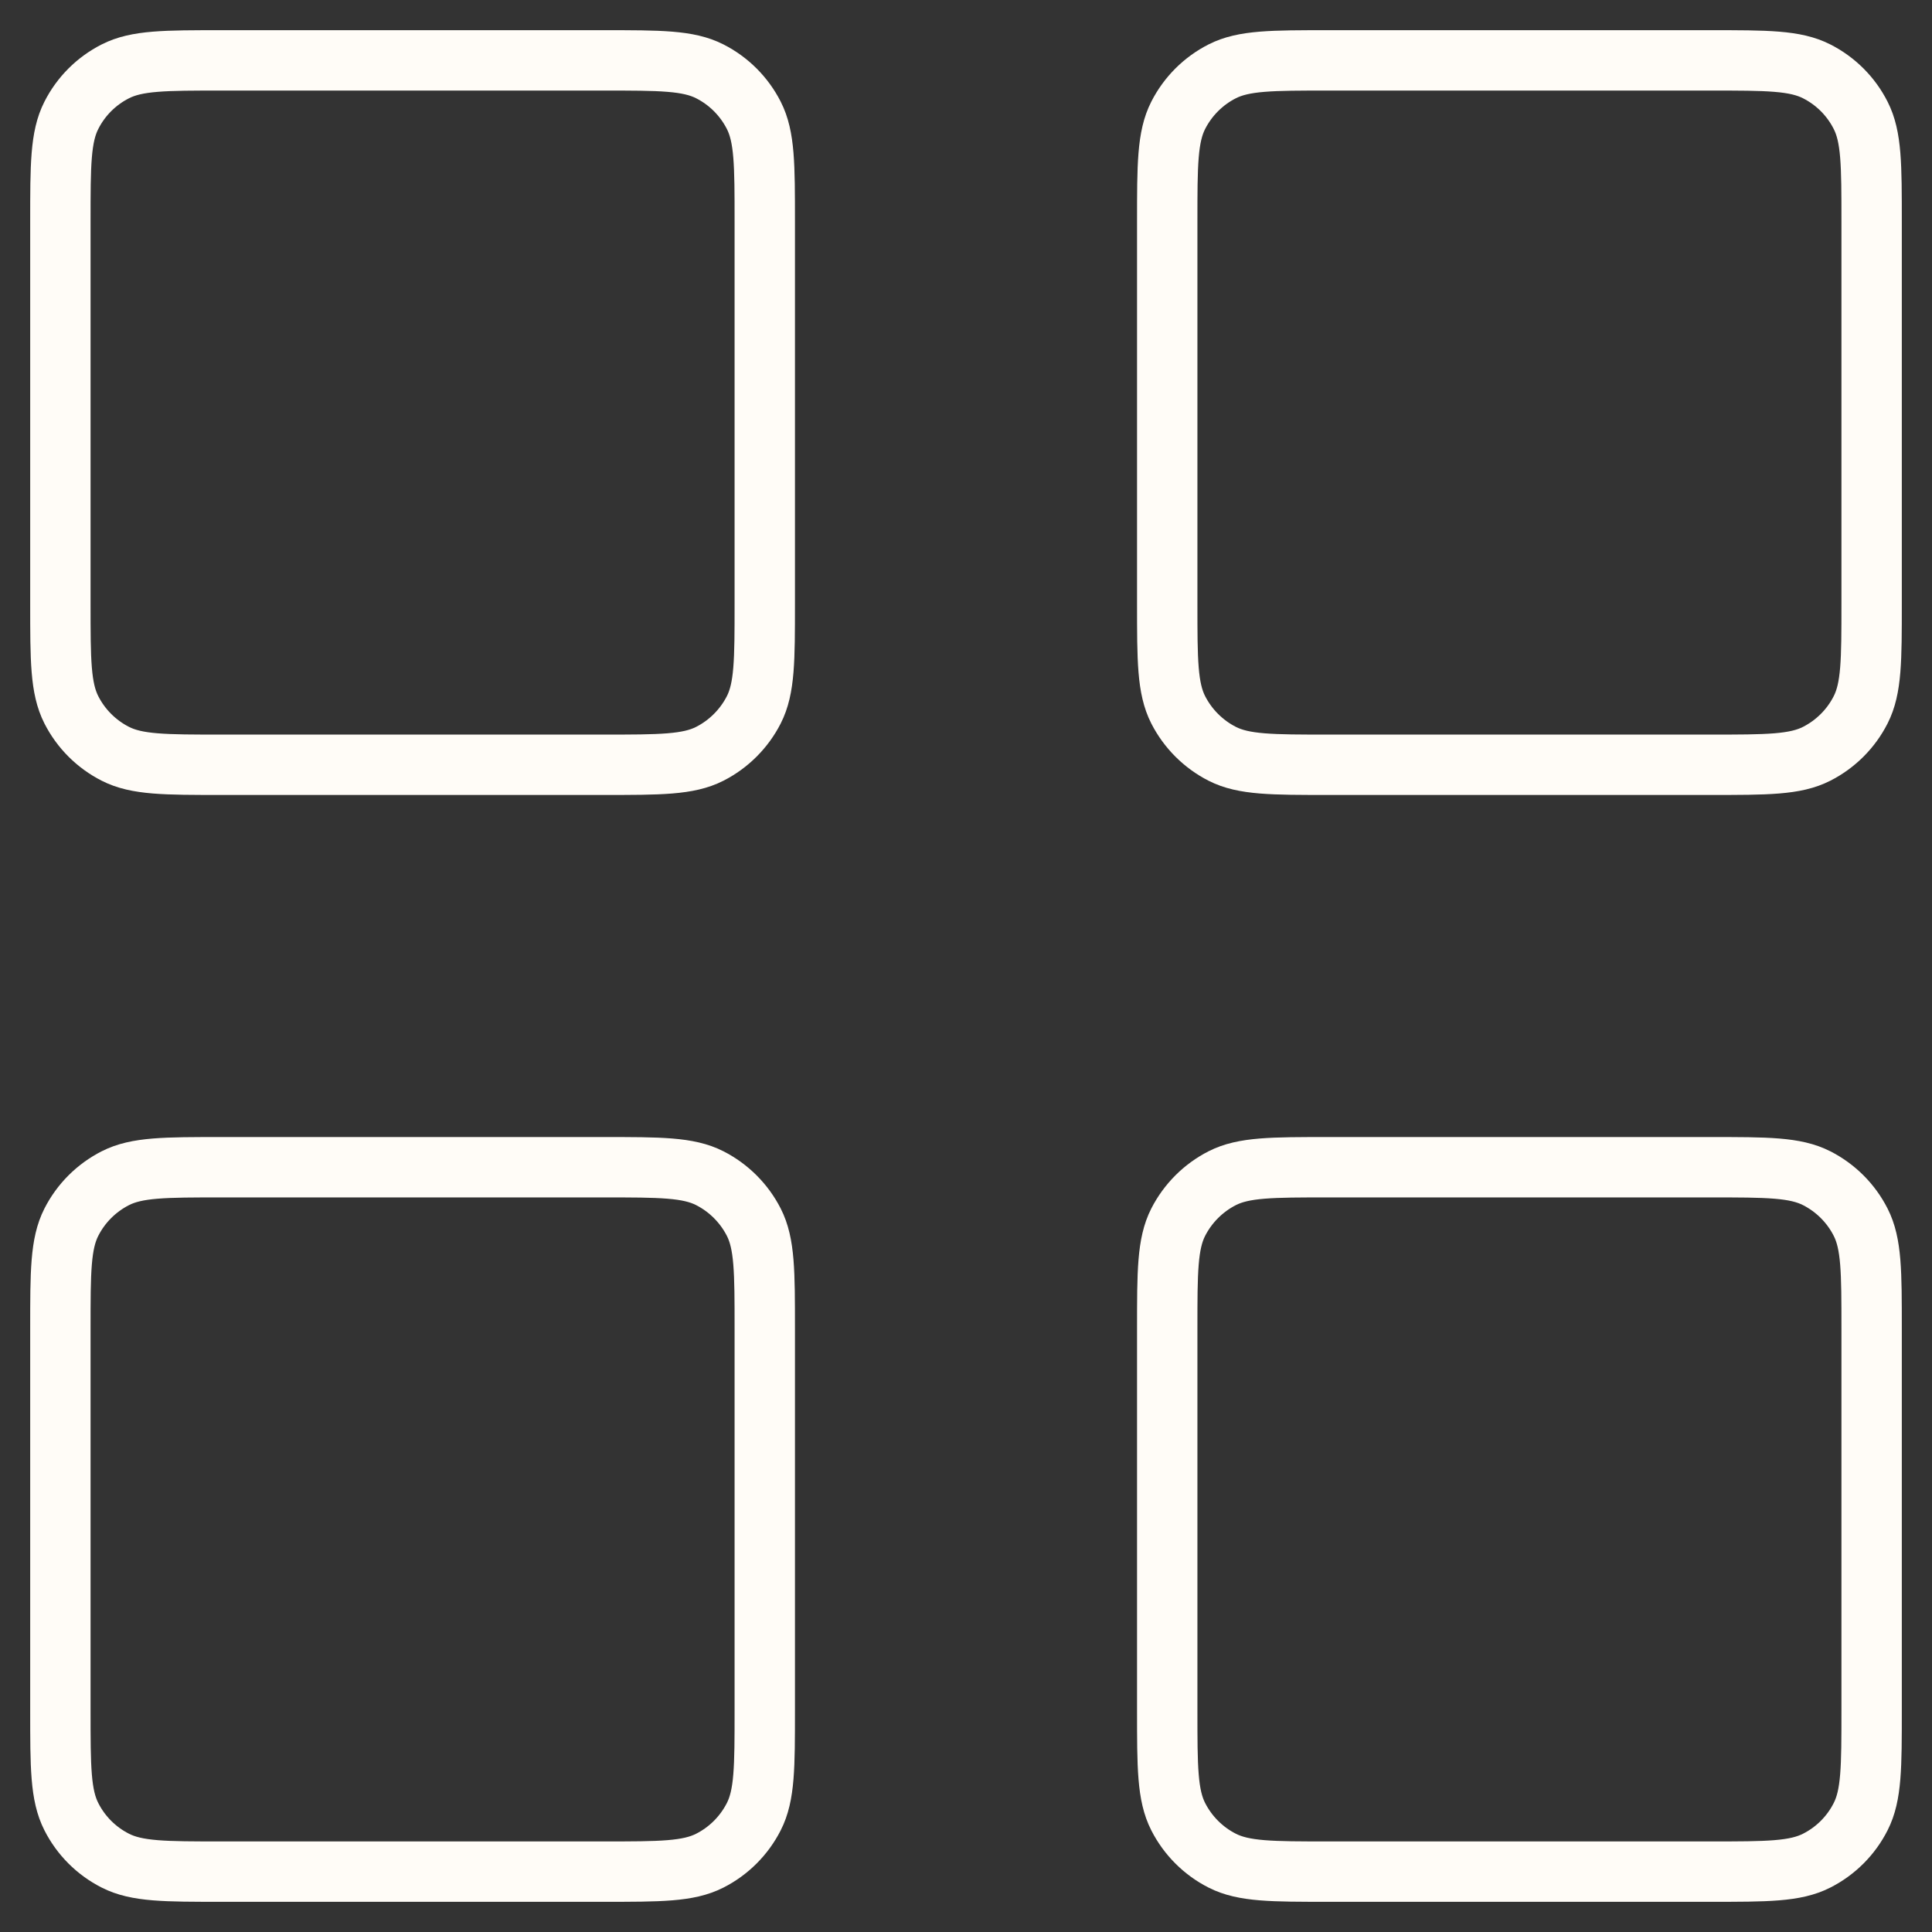
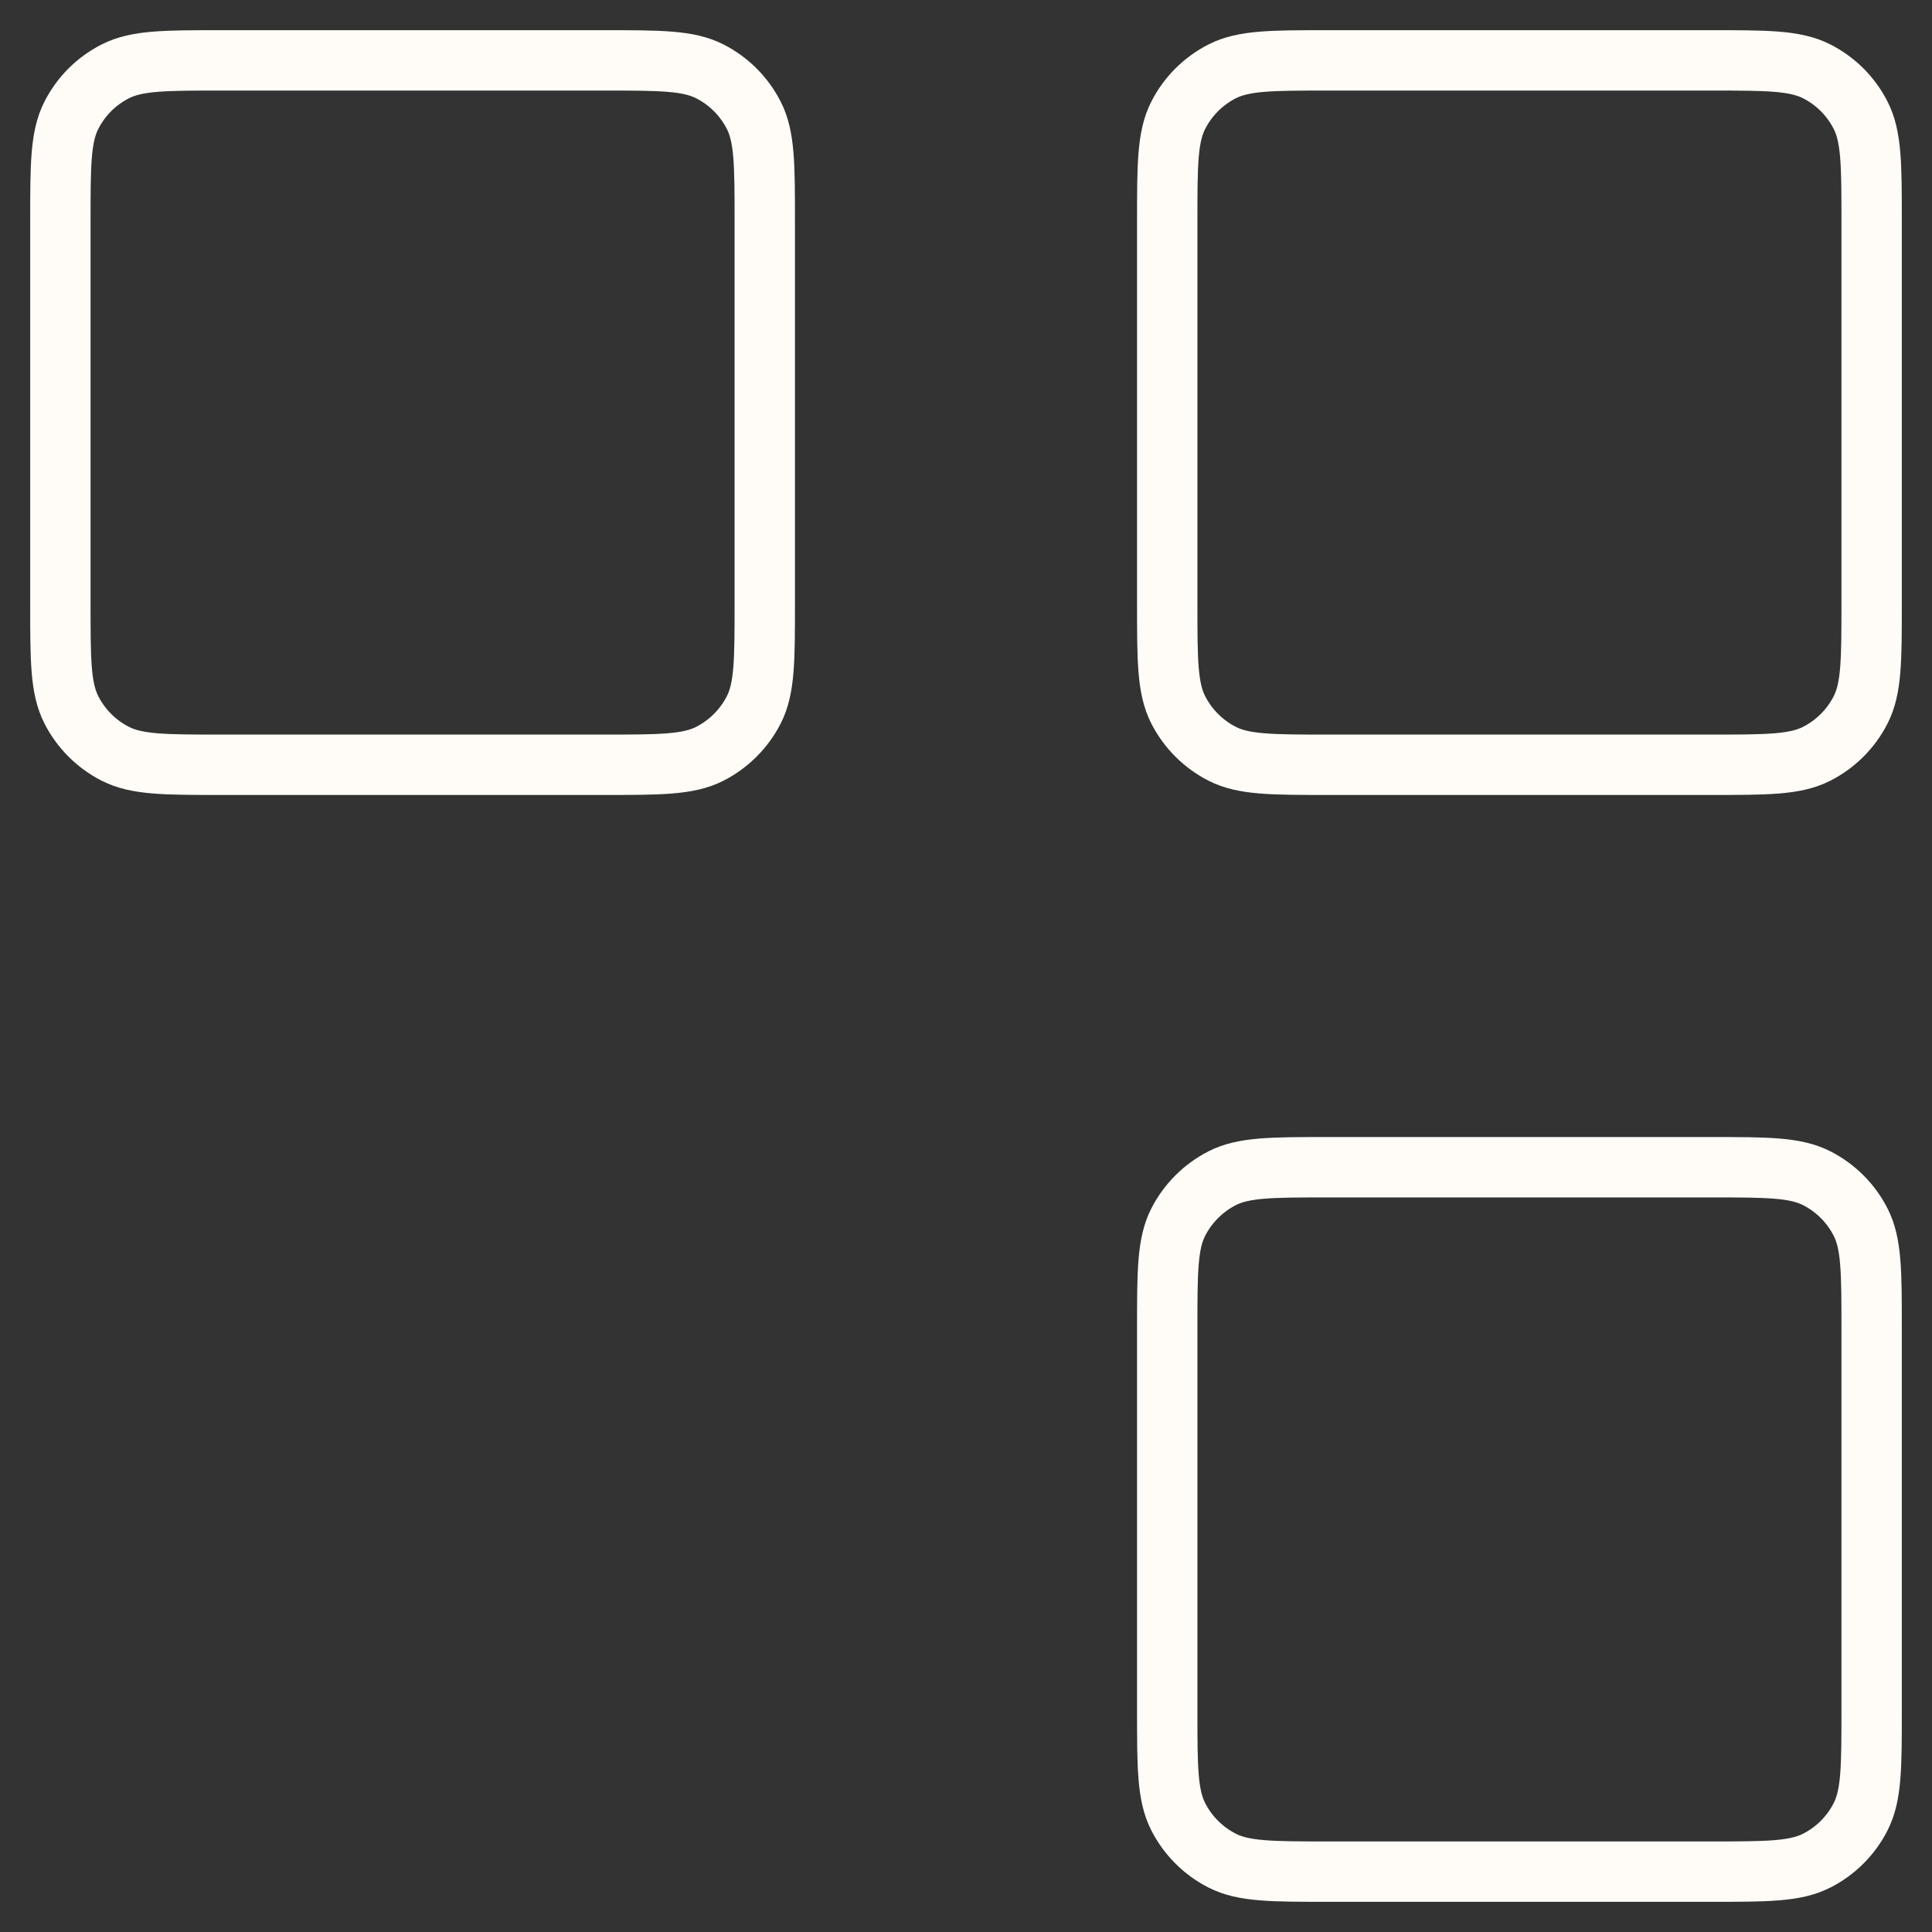
<svg xmlns="http://www.w3.org/2000/svg" width="32" height="32" viewBox="0 0 32 32" fill="none">
  <rect x="0" y="0" width="32" height="32" fill="#333333" stroke="none" />
  <path d="M10 1H3.667C2.733 1 2.267 1 1.91 1.182C1.596 1.341 1.341 1.596 1.182 1.91C1 2.267 1 2.733 1 3.667V10C1 10.933 1 11.4 1.182 11.757C1.341 12.07 1.596 12.325 1.91 12.485C2.267 12.667 2.733 12.667 3.667 12.667H10C10.933 12.667 11.4 12.667 11.757 12.485C12.07 12.325 12.325 12.07 12.485 11.757C12.667 11.4 12.667 10.933 12.667 10V3.667C12.667 2.733 12.667 2.267 12.485 1.91C12.325 1.596 12.07 1.341 11.757 1.182C11.4 1 10.933 1 10 1Z" stroke="#FFFCF7" stroke-linecap="round" stroke-linejoin="round" />
  <path d="M28.333 1H22C21.067 1 20.6 1 20.243 1.182C19.93 1.341 19.675 1.596 19.515 1.91C19.333 2.267 19.333 2.733 19.333 3.667V10C19.333 10.933 19.333 11.4 19.515 11.757C19.675 12.07 19.93 12.325 20.243 12.485C20.6 12.667 21.067 12.667 22 12.667H28.333C29.267 12.667 29.733 12.667 30.09 12.485C30.404 12.325 30.659 12.07 30.818 11.757C31 11.4 31 10.933 31 10V3.667C31 2.733 31 2.267 30.818 1.91C30.659 1.596 30.404 1.341 30.09 1.182C29.733 1 29.267 1 28.333 1Z" stroke="#FFFCF7" stroke-linecap="round" stroke-linejoin="round" />
  <path d="M28.333 19.333H22C21.067 19.333 20.6 19.333 20.243 19.515C19.93 19.675 19.675 19.93 19.515 20.243C19.333 20.6 19.333 21.067 19.333 22V28.333C19.333 29.267 19.333 29.733 19.515 30.09C19.675 30.404 19.93 30.659 20.243 30.818C20.6 31 21.067 31 22 31H28.333C29.267 31 29.733 31 30.09 30.818C30.404 30.659 30.659 30.404 30.818 30.09C31 29.733 31 29.267 31 28.333V22C31 21.067 31 20.6 30.818 20.243C30.659 19.93 30.404 19.675 30.09 19.515C29.733 19.333 29.267 19.333 28.333 19.333Z" stroke="#FFFCF7" stroke-linecap="round" stroke-linejoin="round" />
-   <path d="M10 19.333H3.667C2.733 19.333 2.267 19.333 1.91 19.515C1.596 19.675 1.341 19.93 1.182 20.243C1 20.6 1 21.067 1 22V28.333C1 29.267 1 29.733 1.182 30.09C1.341 30.404 1.596 30.659 1.91 30.818C2.267 31 2.733 31 3.667 31H10C10.933 31 11.4 31 11.757 30.818C12.07 30.659 12.325 30.404 12.485 30.09C12.667 29.733 12.667 29.267 12.667 28.333V22C12.667 21.067 12.667 20.6 12.485 20.243C12.325 19.93 12.07 19.675 11.757 19.515C11.4 19.333 10.933 19.333 10 19.333Z" stroke="#FFFCF7" stroke-linecap="round" stroke-linejoin="round" />
</svg>